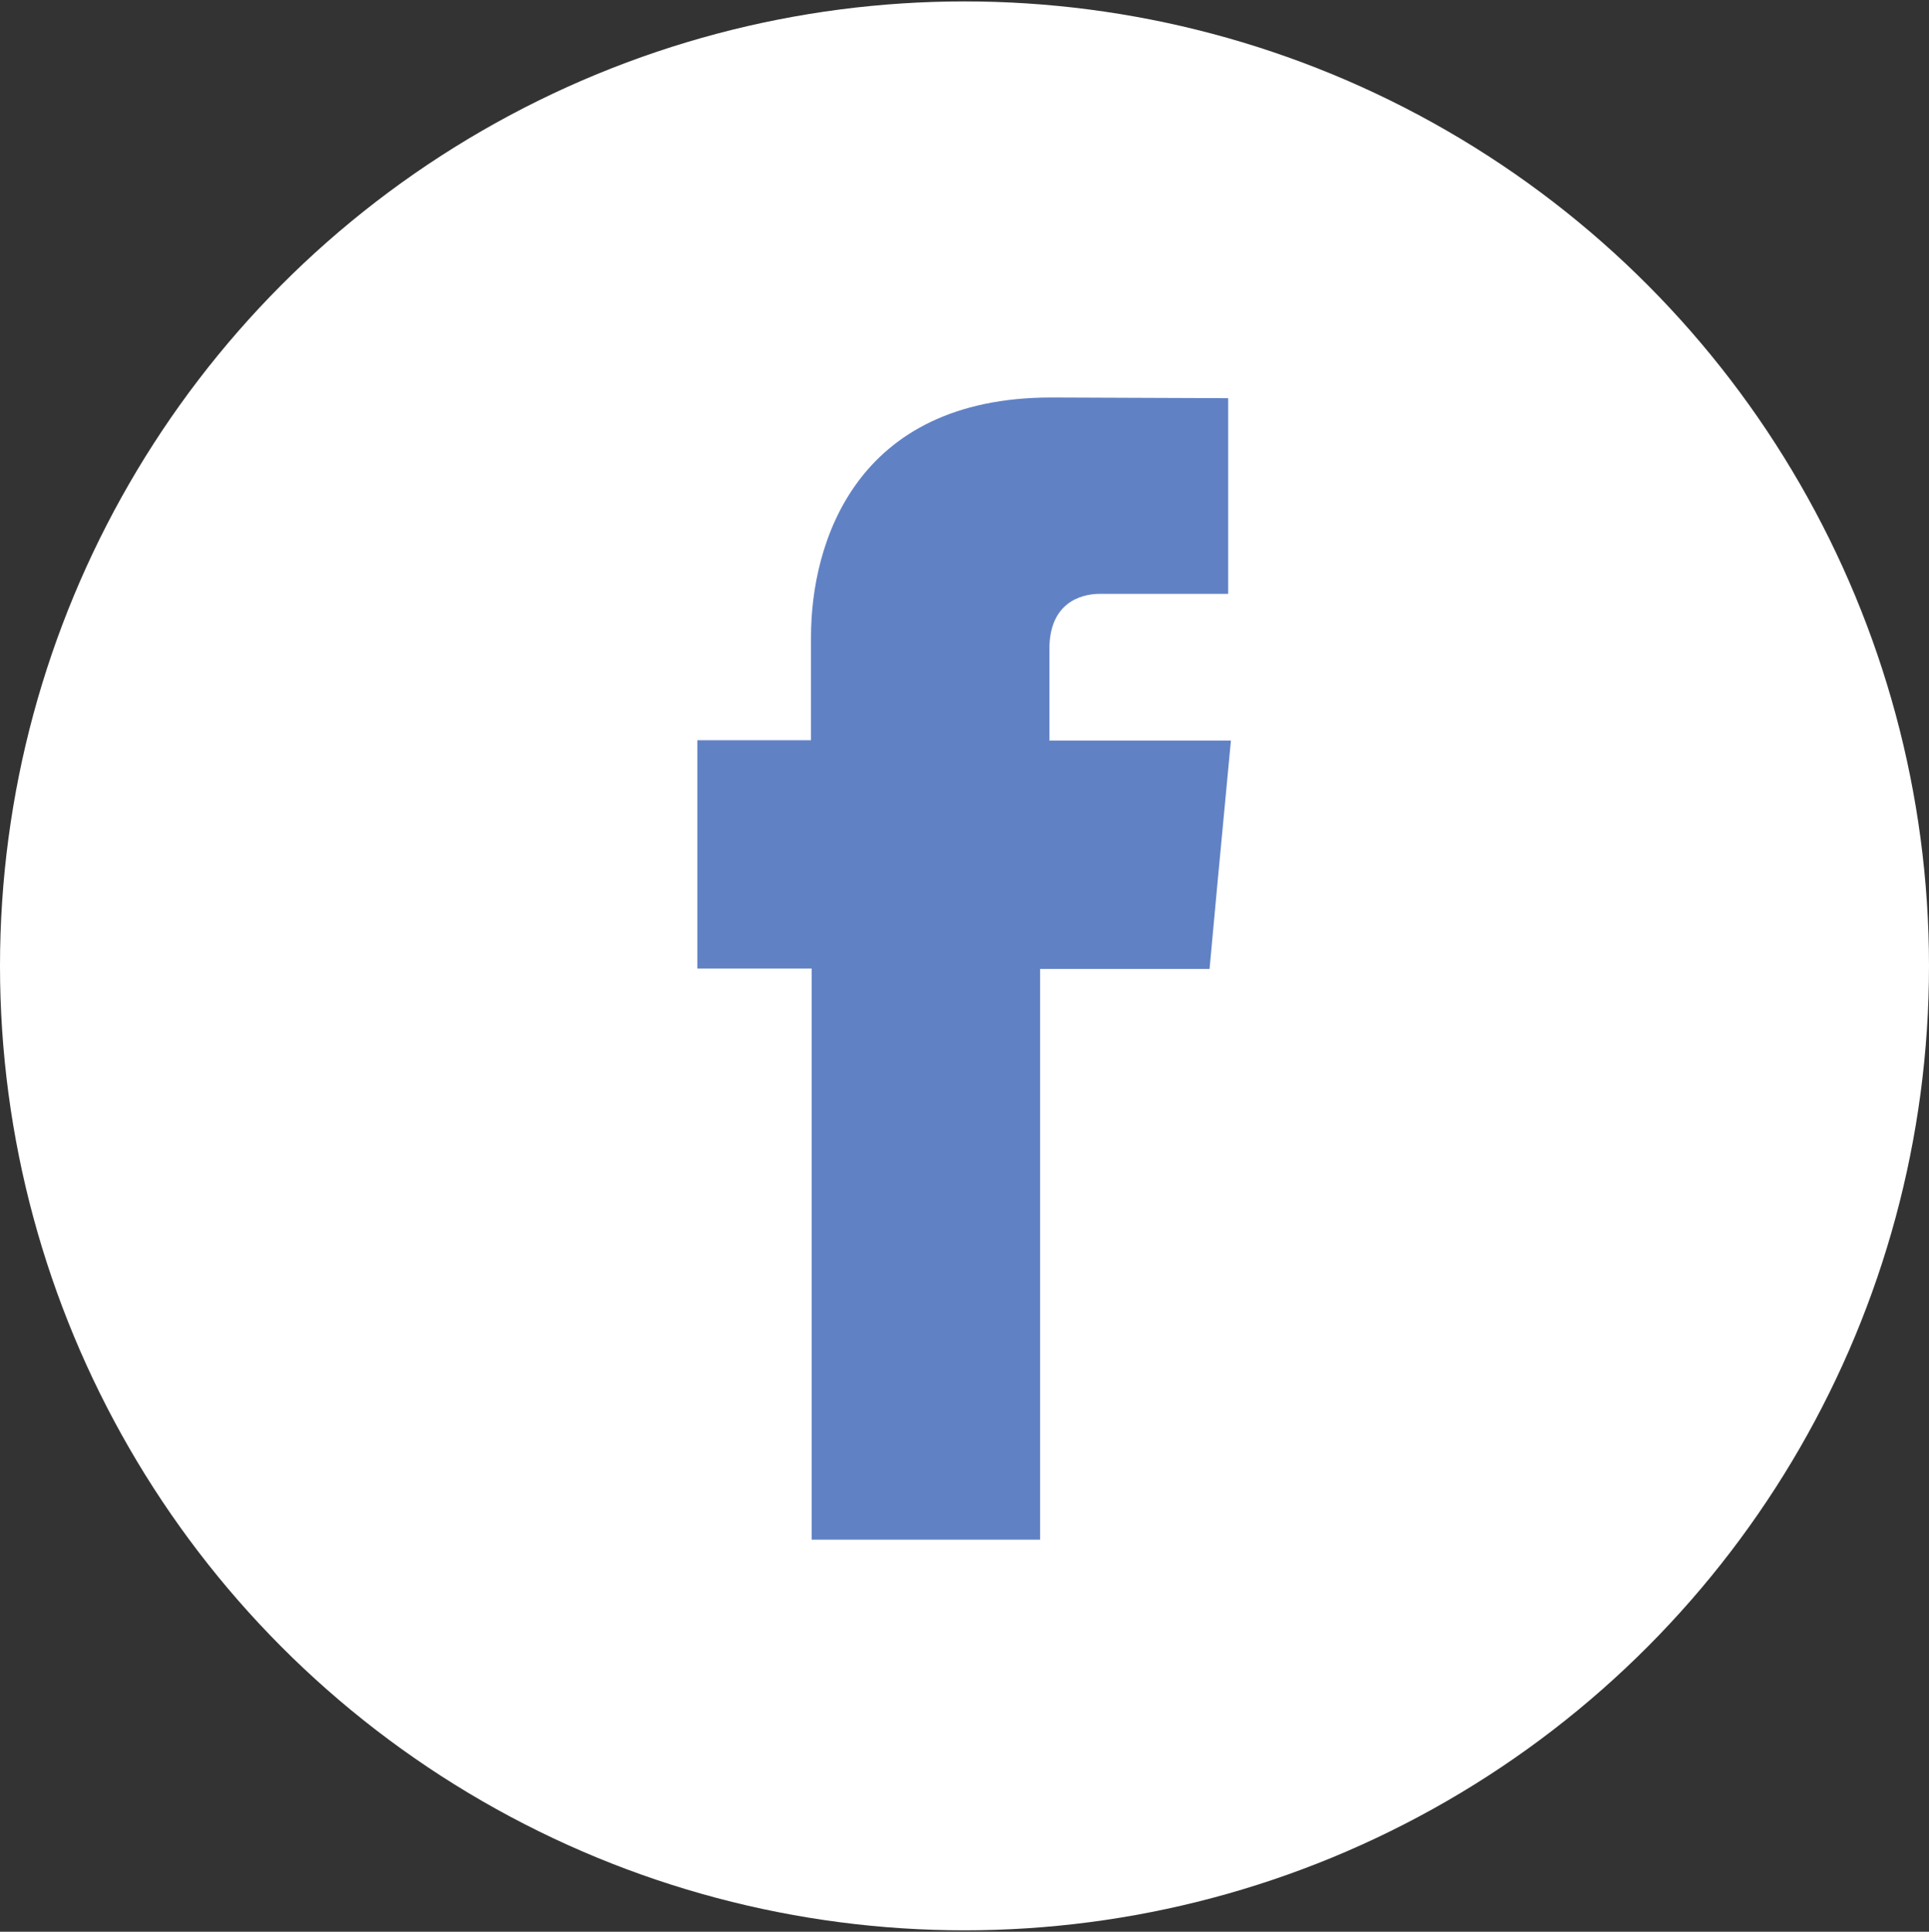
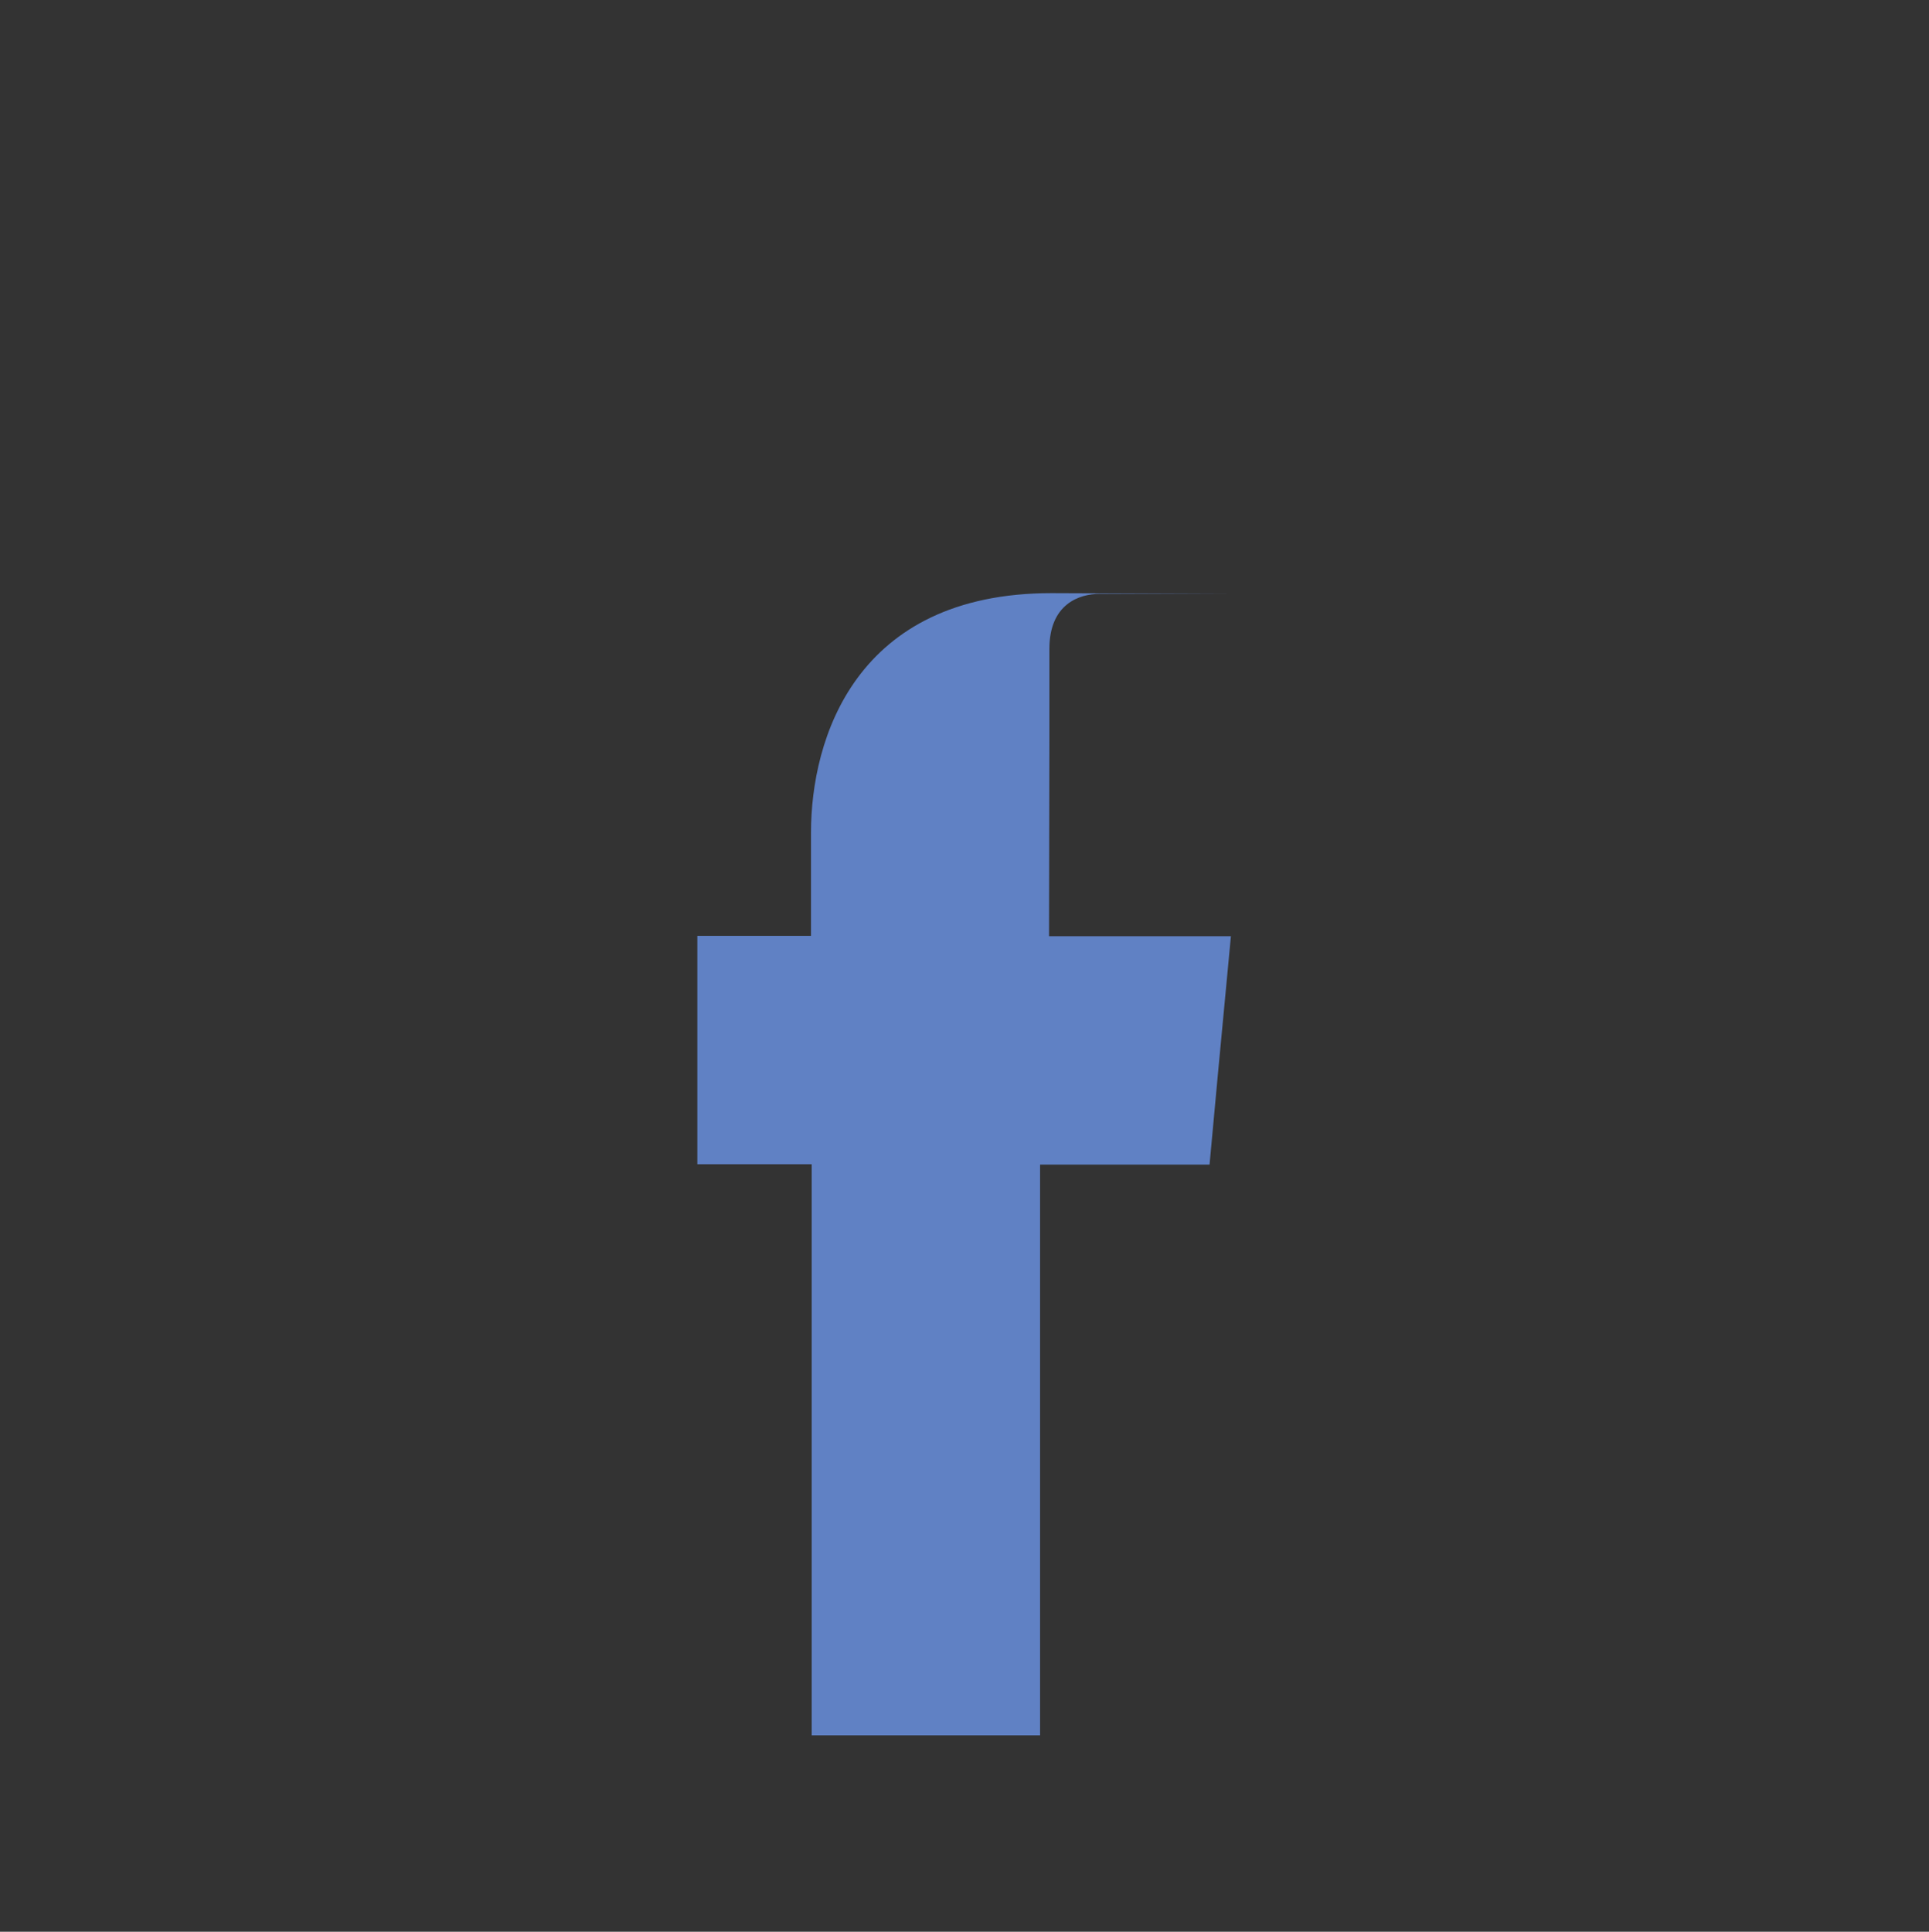
<svg xmlns="http://www.w3.org/2000/svg" viewBox="100.036 21.91 56 56.082" enable-background="new 100.036 21.91 56 56.082">
  <rect x="100.036" y="21.91" width="56" height="56.082" fill="#333333" stroke="none" />
  <g>
-     <circle cx="128.036" cy="49.951" r="28" fill="#fff" />
-     <path fill="#6081C4" d="M130.5 43.4v-2.65c0-1.3.86-1.6 1.47-1.6.6 0 3.72 0 3.72 0v-5.68l-5.13-.02c-5.7 0-6.98 4.24-6.98 6.95v3h-3.3v6.63h3.32c0 7.52 0 16.58 0 16.58h6.63s0-9.14 0-16.57h4.92l.24-2.6.38-4.03h-5.28z" />
+     <path fill="#6081C4" d="M130.5 43.4v-2.65c0-1.3.86-1.6 1.47-1.6.6 0 3.72 0 3.72 0l-5.13-.02c-5.7 0-6.98 4.24-6.98 6.95v3h-3.3v6.63h3.32c0 7.52 0 16.58 0 16.58h6.63s0-9.14 0-16.57h4.92l.24-2.6.38-4.03h-5.28z" />
  </g>
</svg>